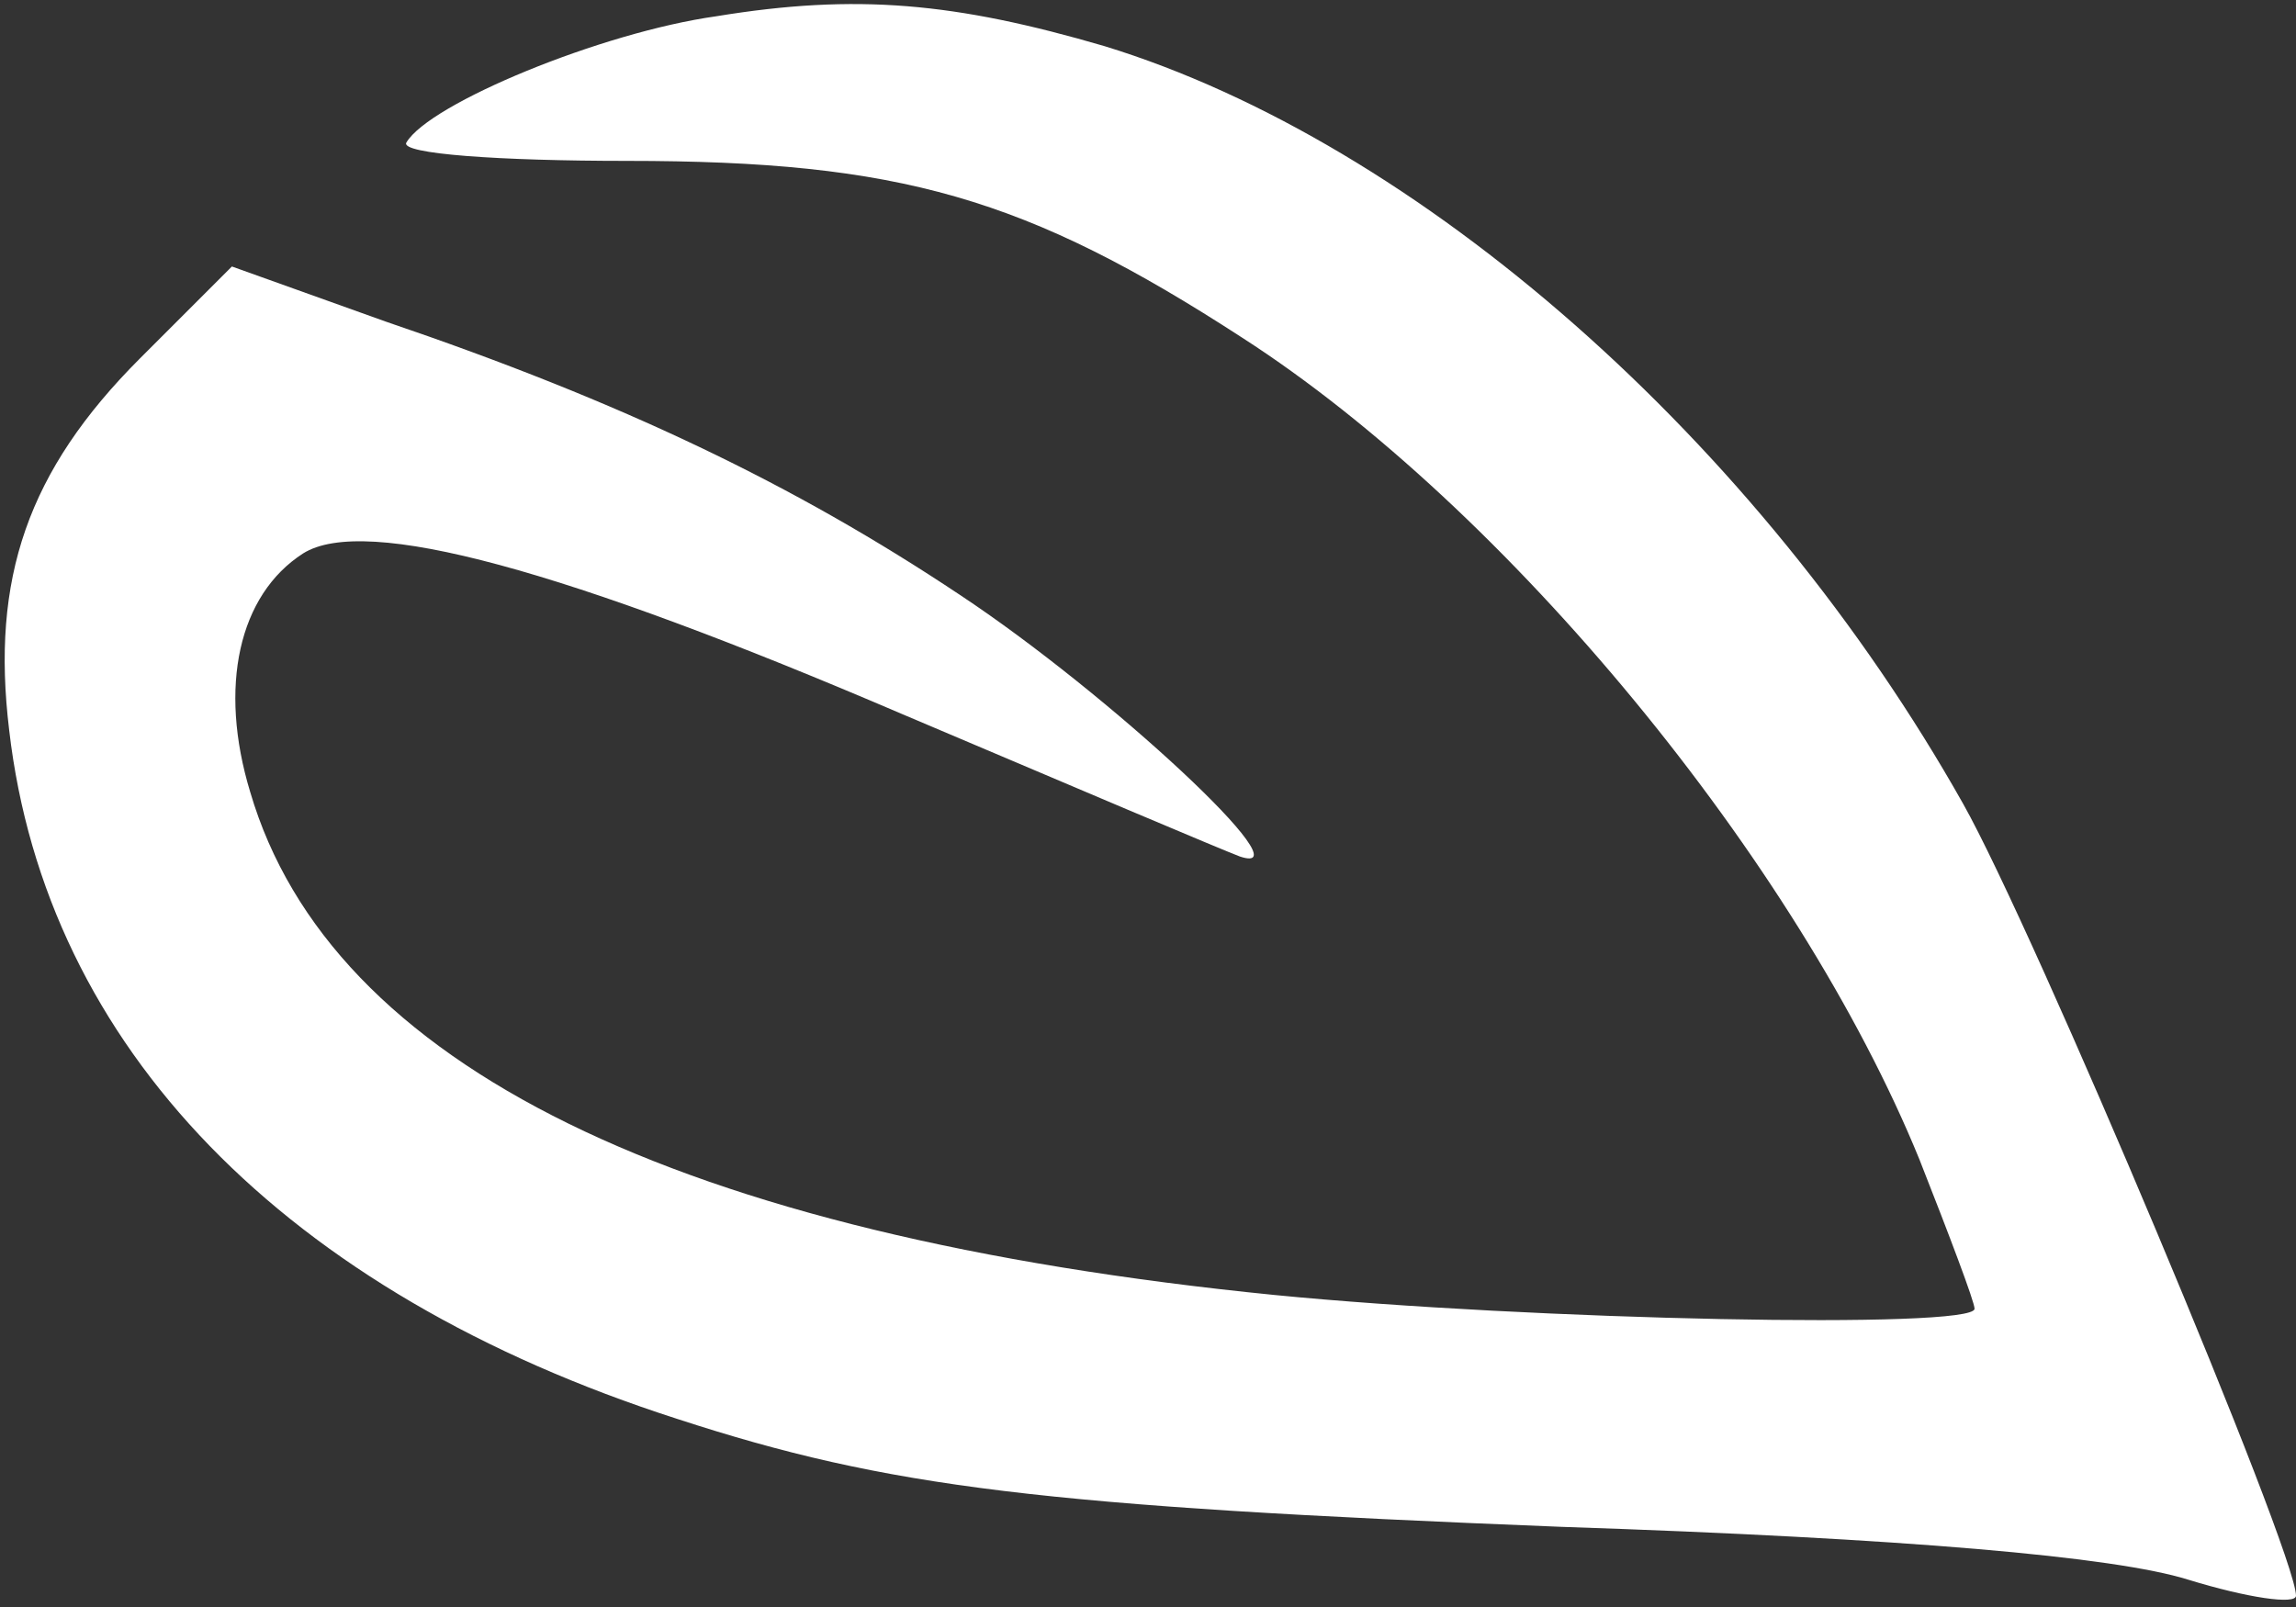
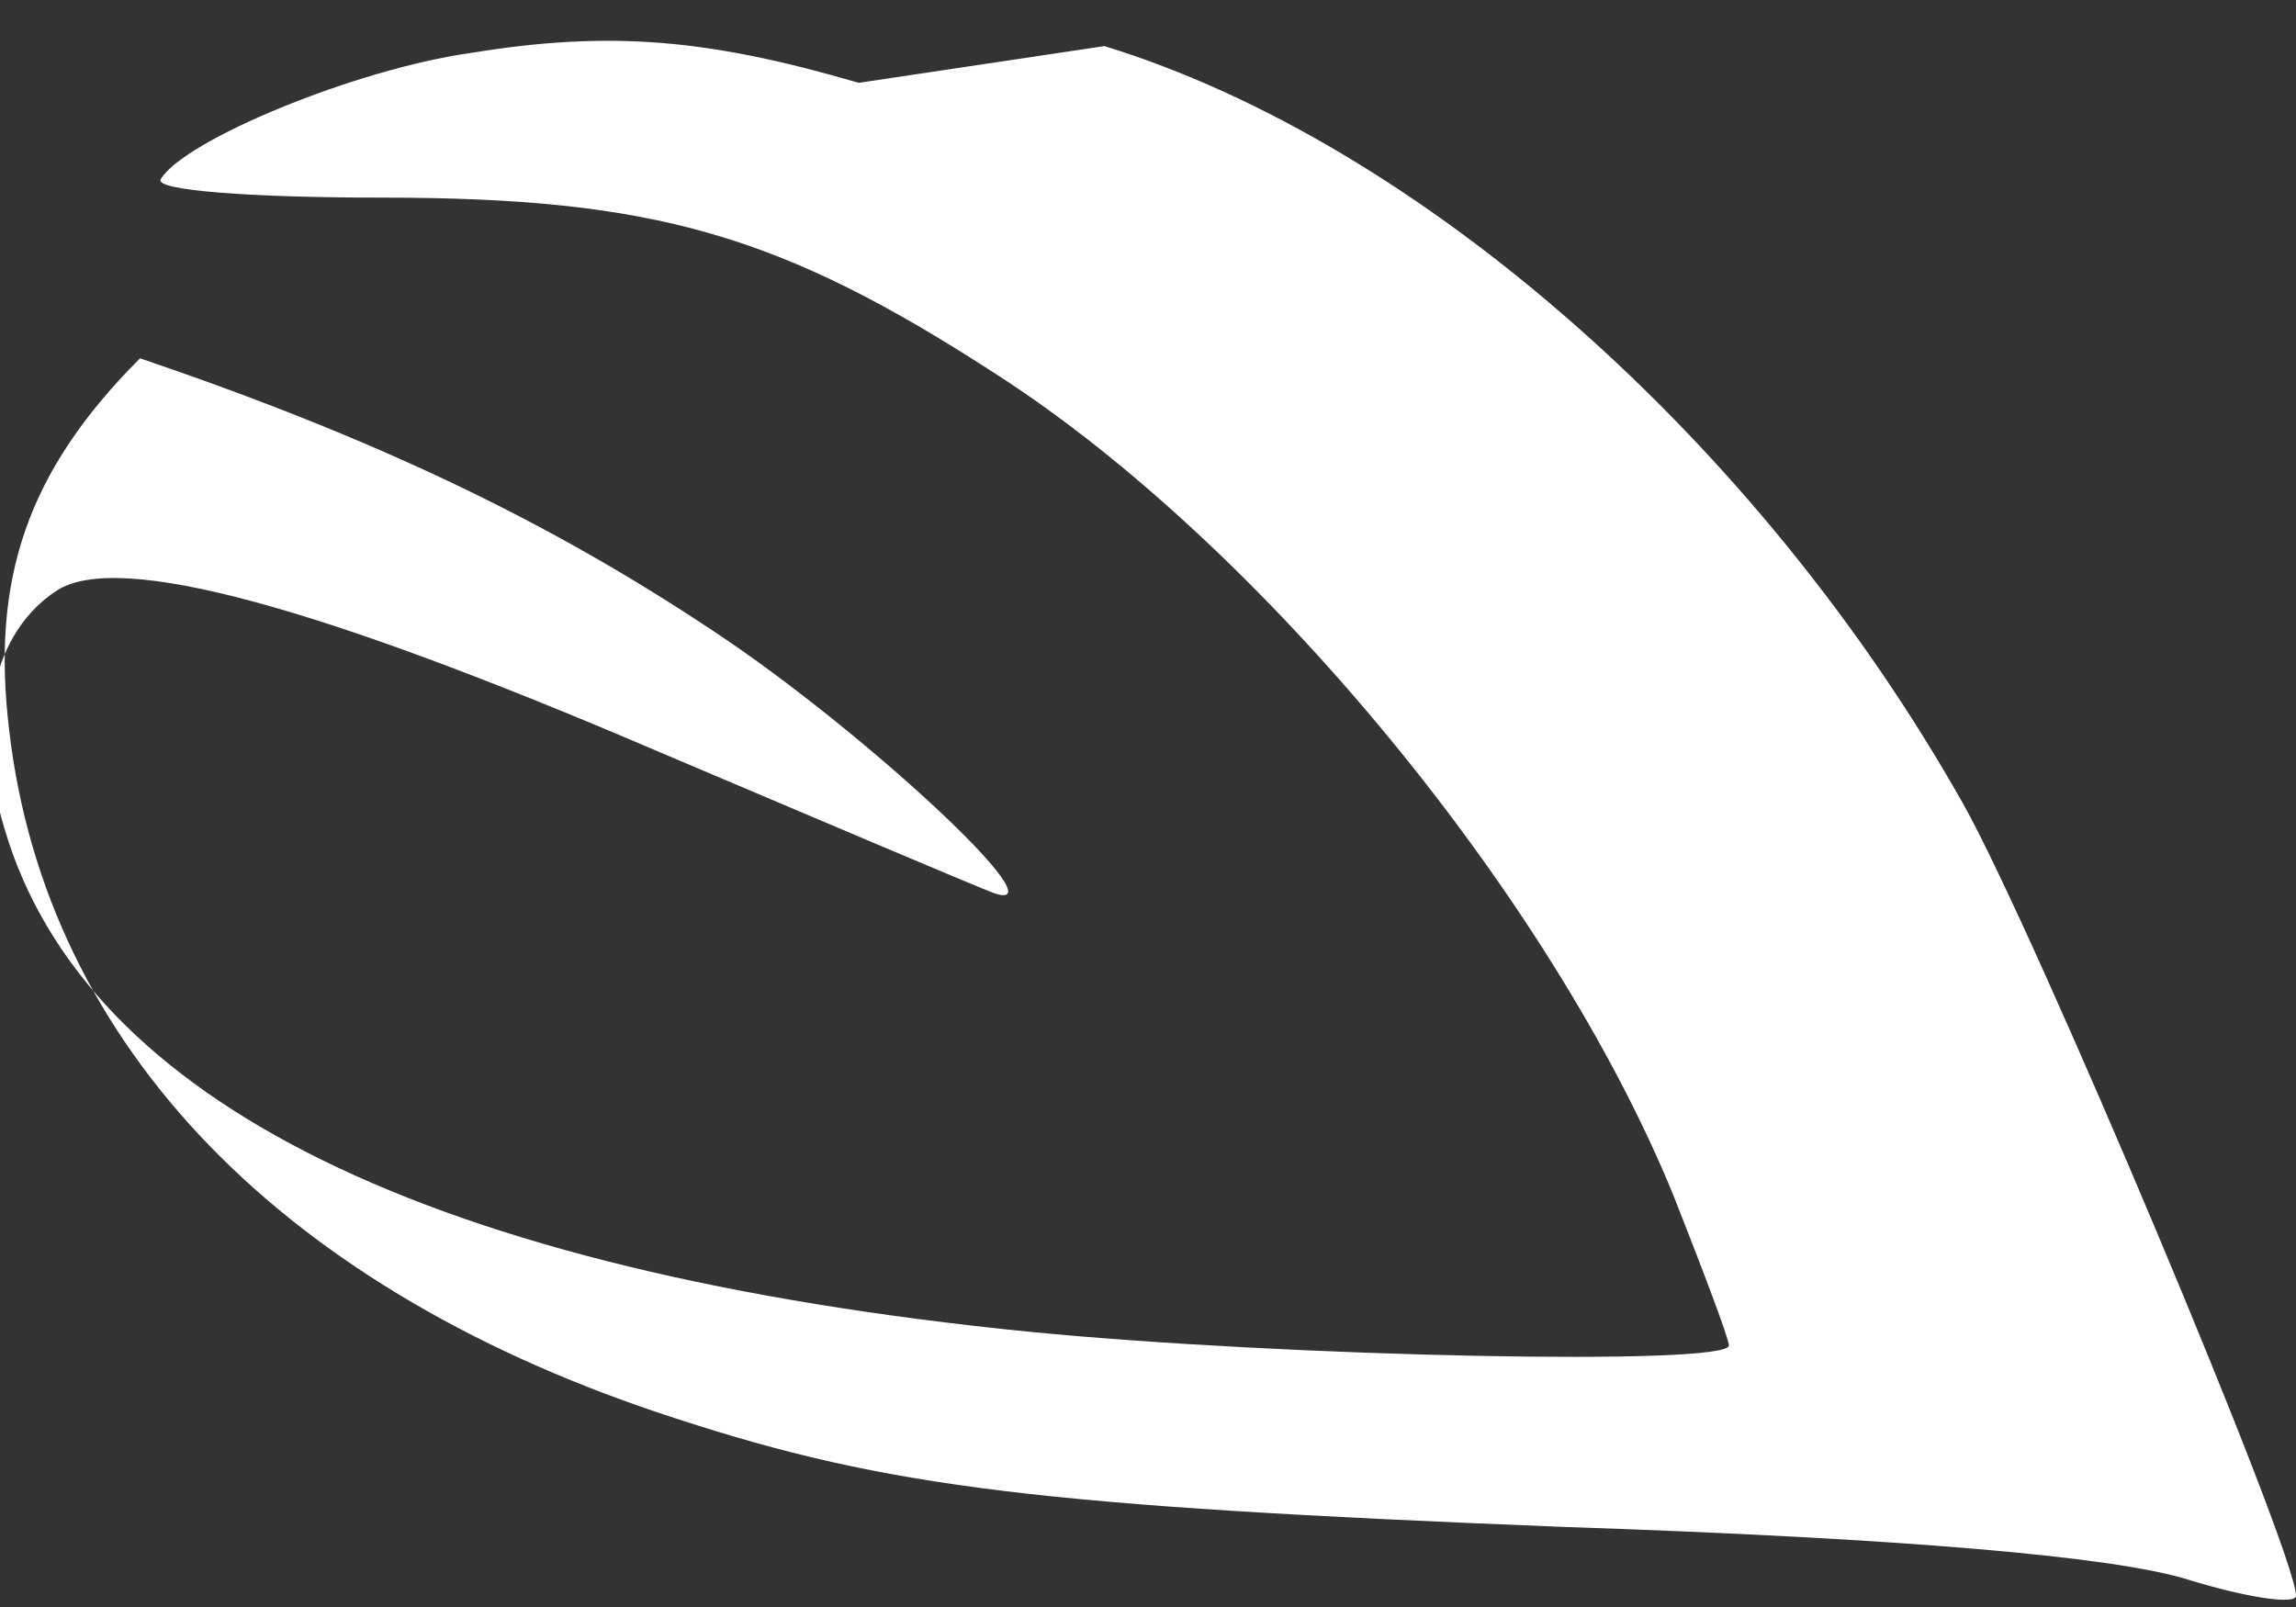
<svg xmlns="http://www.w3.org/2000/svg" width="100" height="70" viewBox="0 0 100 70">
  <rect x="0" y="0" width="100" height="70" fill="#333333" stroke="none" />
-   <path d="M48.1 2.008c13.7 4.2 28.5 17.2 37.4 33 3.1 5.5 14.5 32.6 14.5 34.5 0 .4-2.1.1-4.7-.7-3.2-1-12.3-1.8-27.3-2.3-22.6-.9-29.3-1.7-38.5-4.7-17.1-5.5-27.5-16.2-29.1-30-.8-6.6.8-11.3 5.7-16.2l4-4 6.7 2.4c10.3 3.5 17.8 7.1 25 11.9 6.5 4.3 15.2 12.4 12.2 11.4-.8-.3-7.4-3.1-14.7-6.2-14.7-6.3-23.4-8.7-26.1-7-2.8 1.8-3.7 5.8-2.3 10.4 3.5 11.9 18.6 19.3 44.6 21.9 11.2 1.1 30.5 1.5 30.5.6 0-.3-1.1-3.2-2.4-6.5-5.3-13-18-28.4-29.5-35.8-9.4-6.1-14.9-7.7-26.8-7.7-5.5 0-9.9-.3-9.6-.8 1-1.7 8.5-4.8 13.5-5.5 6.1-1 10.4-.6 16.9 1.3Z" fill="#fff" fill-rule="nonzero" />
+   <path d="M48.1 2.008c13.7 4.2 28.5 17.2 37.4 33 3.1 5.5 14.5 32.6 14.5 34.5 0 .4-2.1.1-4.7-.7-3.2-1-12.3-1.8-27.3-2.3-22.6-.9-29.3-1.7-38.5-4.7-17.1-5.5-27.5-16.2-29.1-30-.8-6.6.8-11.3 5.7-16.2c10.3 3.5 17.8 7.1 25 11.9 6.5 4.3 15.2 12.4 12.2 11.4-.8-.3-7.4-3.1-14.7-6.2-14.7-6.3-23.4-8.7-26.1-7-2.8 1.8-3.7 5.8-2.3 10.4 3.5 11.9 18.6 19.3 44.6 21.9 11.2 1.1 30.5 1.5 30.5.6 0-.3-1.1-3.2-2.4-6.5-5.3-13-18-28.4-29.5-35.8-9.4-6.1-14.9-7.7-26.8-7.7-5.5 0-9.9-.3-9.6-.8 1-1.7 8.5-4.8 13.5-5.5 6.1-1 10.4-.6 16.9 1.3Z" fill="#fff" fill-rule="nonzero" />
</svg>